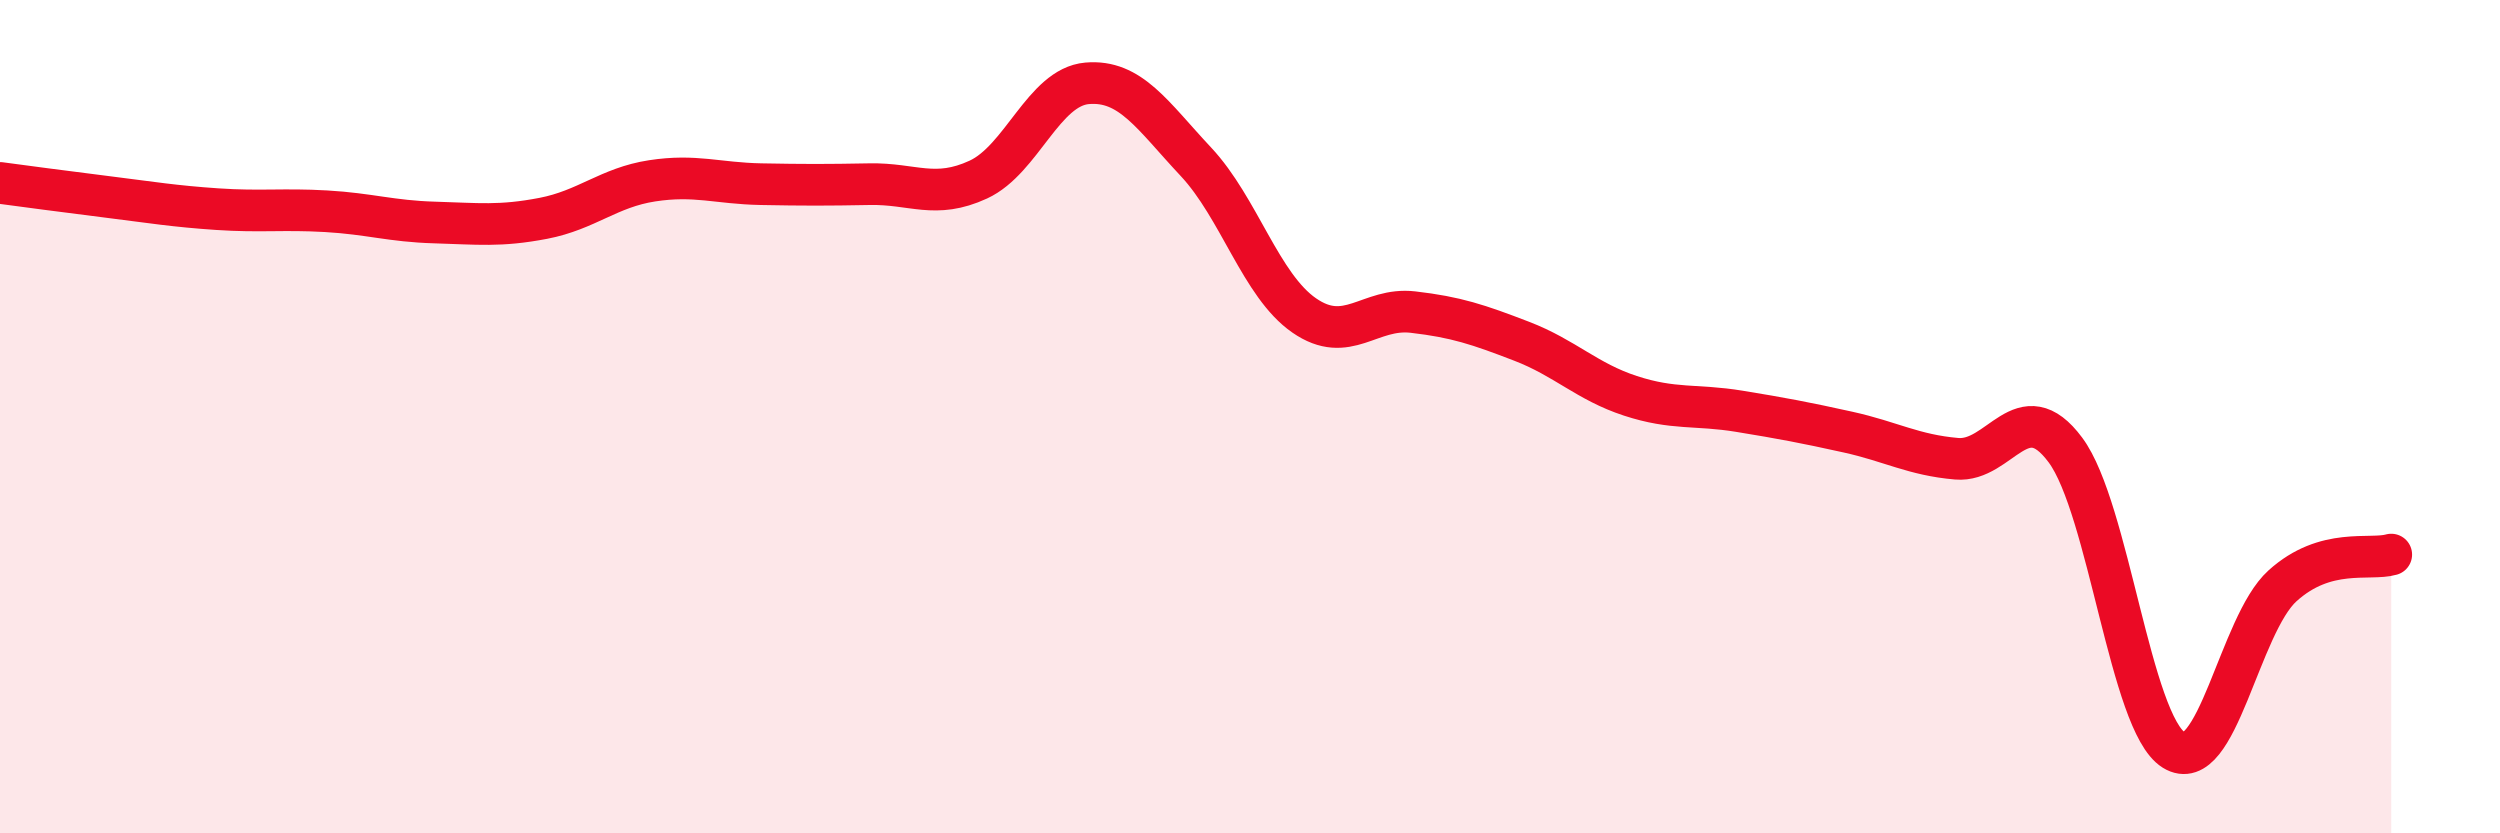
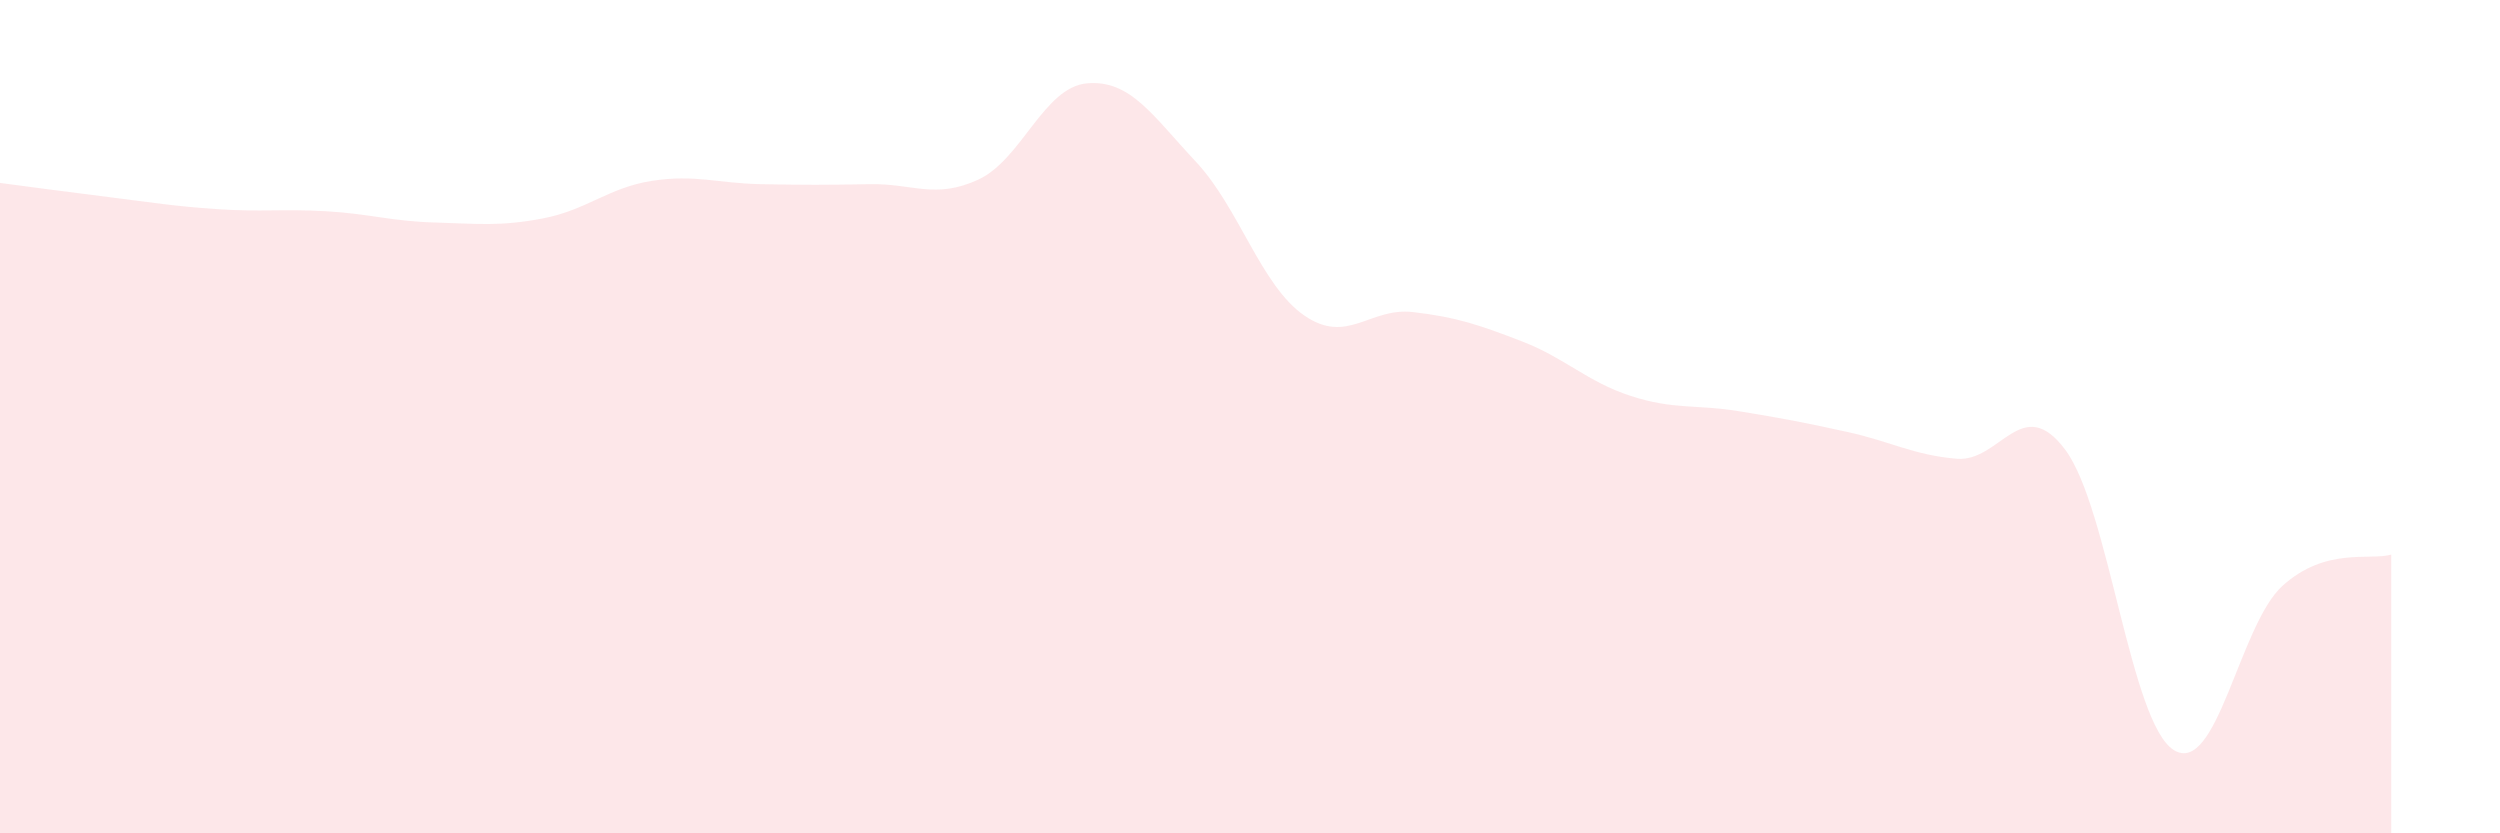
<svg xmlns="http://www.w3.org/2000/svg" width="60" height="20" viewBox="0 0 60 20">
  <path d="M 0,4.39 C 0.52,4.46 1.57,4.6 2.61,4.73 C 3.65,4.86 4.18,4.95 5.22,5.02 C 6.26,5.09 6.79,5.01 7.83,5.07 C 8.87,5.13 9.39,5.31 10.43,5.34 C 11.47,5.37 12,5.44 13.04,5.24 C 14.08,5.04 14.61,4.5 15.65,4.34 C 16.69,4.18 17.22,4.4 18.26,4.42 C 19.3,4.44 19.83,4.44 20.87,4.42 C 21.91,4.4 22.44,4.79 23.48,4.31 C 24.52,3.83 25.05,2.09 26.09,2 C 27.13,1.91 27.66,2.77 28.7,3.88 C 29.74,4.99 30.26,6.85 31.3,7.57 C 32.34,8.29 32.87,7.37 33.91,7.49 C 34.95,7.61 35.48,7.79 36.52,8.19 C 37.56,8.59 38.09,9.16 39.13,9.5 C 40.17,9.84 40.7,9.7 41.74,9.87 C 42.78,10.04 43.31,10.14 44.35,10.37 C 45.39,10.6 45.92,10.92 46.96,11.01 C 48,11.1 48.53,9.4 49.57,10.8 C 50.61,12.2 51.13,17.35 52.17,18 C 53.21,18.65 53.74,15 54.78,14.06 C 55.82,13.12 56.87,13.46 57.39,13.31L57.39 20L0 20Z" fill="#EB0A25" opacity="0.1" stroke-linecap="round" stroke-linejoin="round" />
-   <path d="M 0,4.39 C 0.52,4.46 1.57,4.6 2.61,4.73 C 3.65,4.86 4.18,4.95 5.22,5.02 C 6.26,5.09 6.79,5.01 7.83,5.07 C 8.87,5.13 9.39,5.31 10.43,5.34 C 11.47,5.37 12,5.44 13.04,5.24 C 14.08,5.04 14.61,4.5 15.65,4.34 C 16.69,4.18 17.22,4.4 18.26,4.42 C 19.3,4.44 19.83,4.44 20.87,4.42 C 21.91,4.4 22.44,4.79 23.48,4.31 C 24.52,3.83 25.05,2.09 26.09,2 C 27.13,1.91 27.66,2.77 28.7,3.88 C 29.74,4.99 30.26,6.85 31.3,7.57 C 32.34,8.29 32.87,7.37 33.91,7.49 C 34.95,7.61 35.48,7.79 36.52,8.19 C 37.56,8.59 38.09,9.16 39.13,9.5 C 40.17,9.84 40.7,9.7 41.74,9.87 C 42.78,10.04 43.31,10.14 44.35,10.37 C 45.39,10.6 45.92,10.92 46.96,11.01 C 48,11.1 48.53,9.4 49.57,10.8 C 50.61,12.2 51.13,17.35 52.17,18 C 53.21,18.65 53.74,15 54.78,14.06 C 55.82,13.12 56.87,13.46 57.39,13.31" stroke="#EB0A25" stroke-width="1" fill="none" stroke-linecap="round" stroke-linejoin="round" />
</svg>